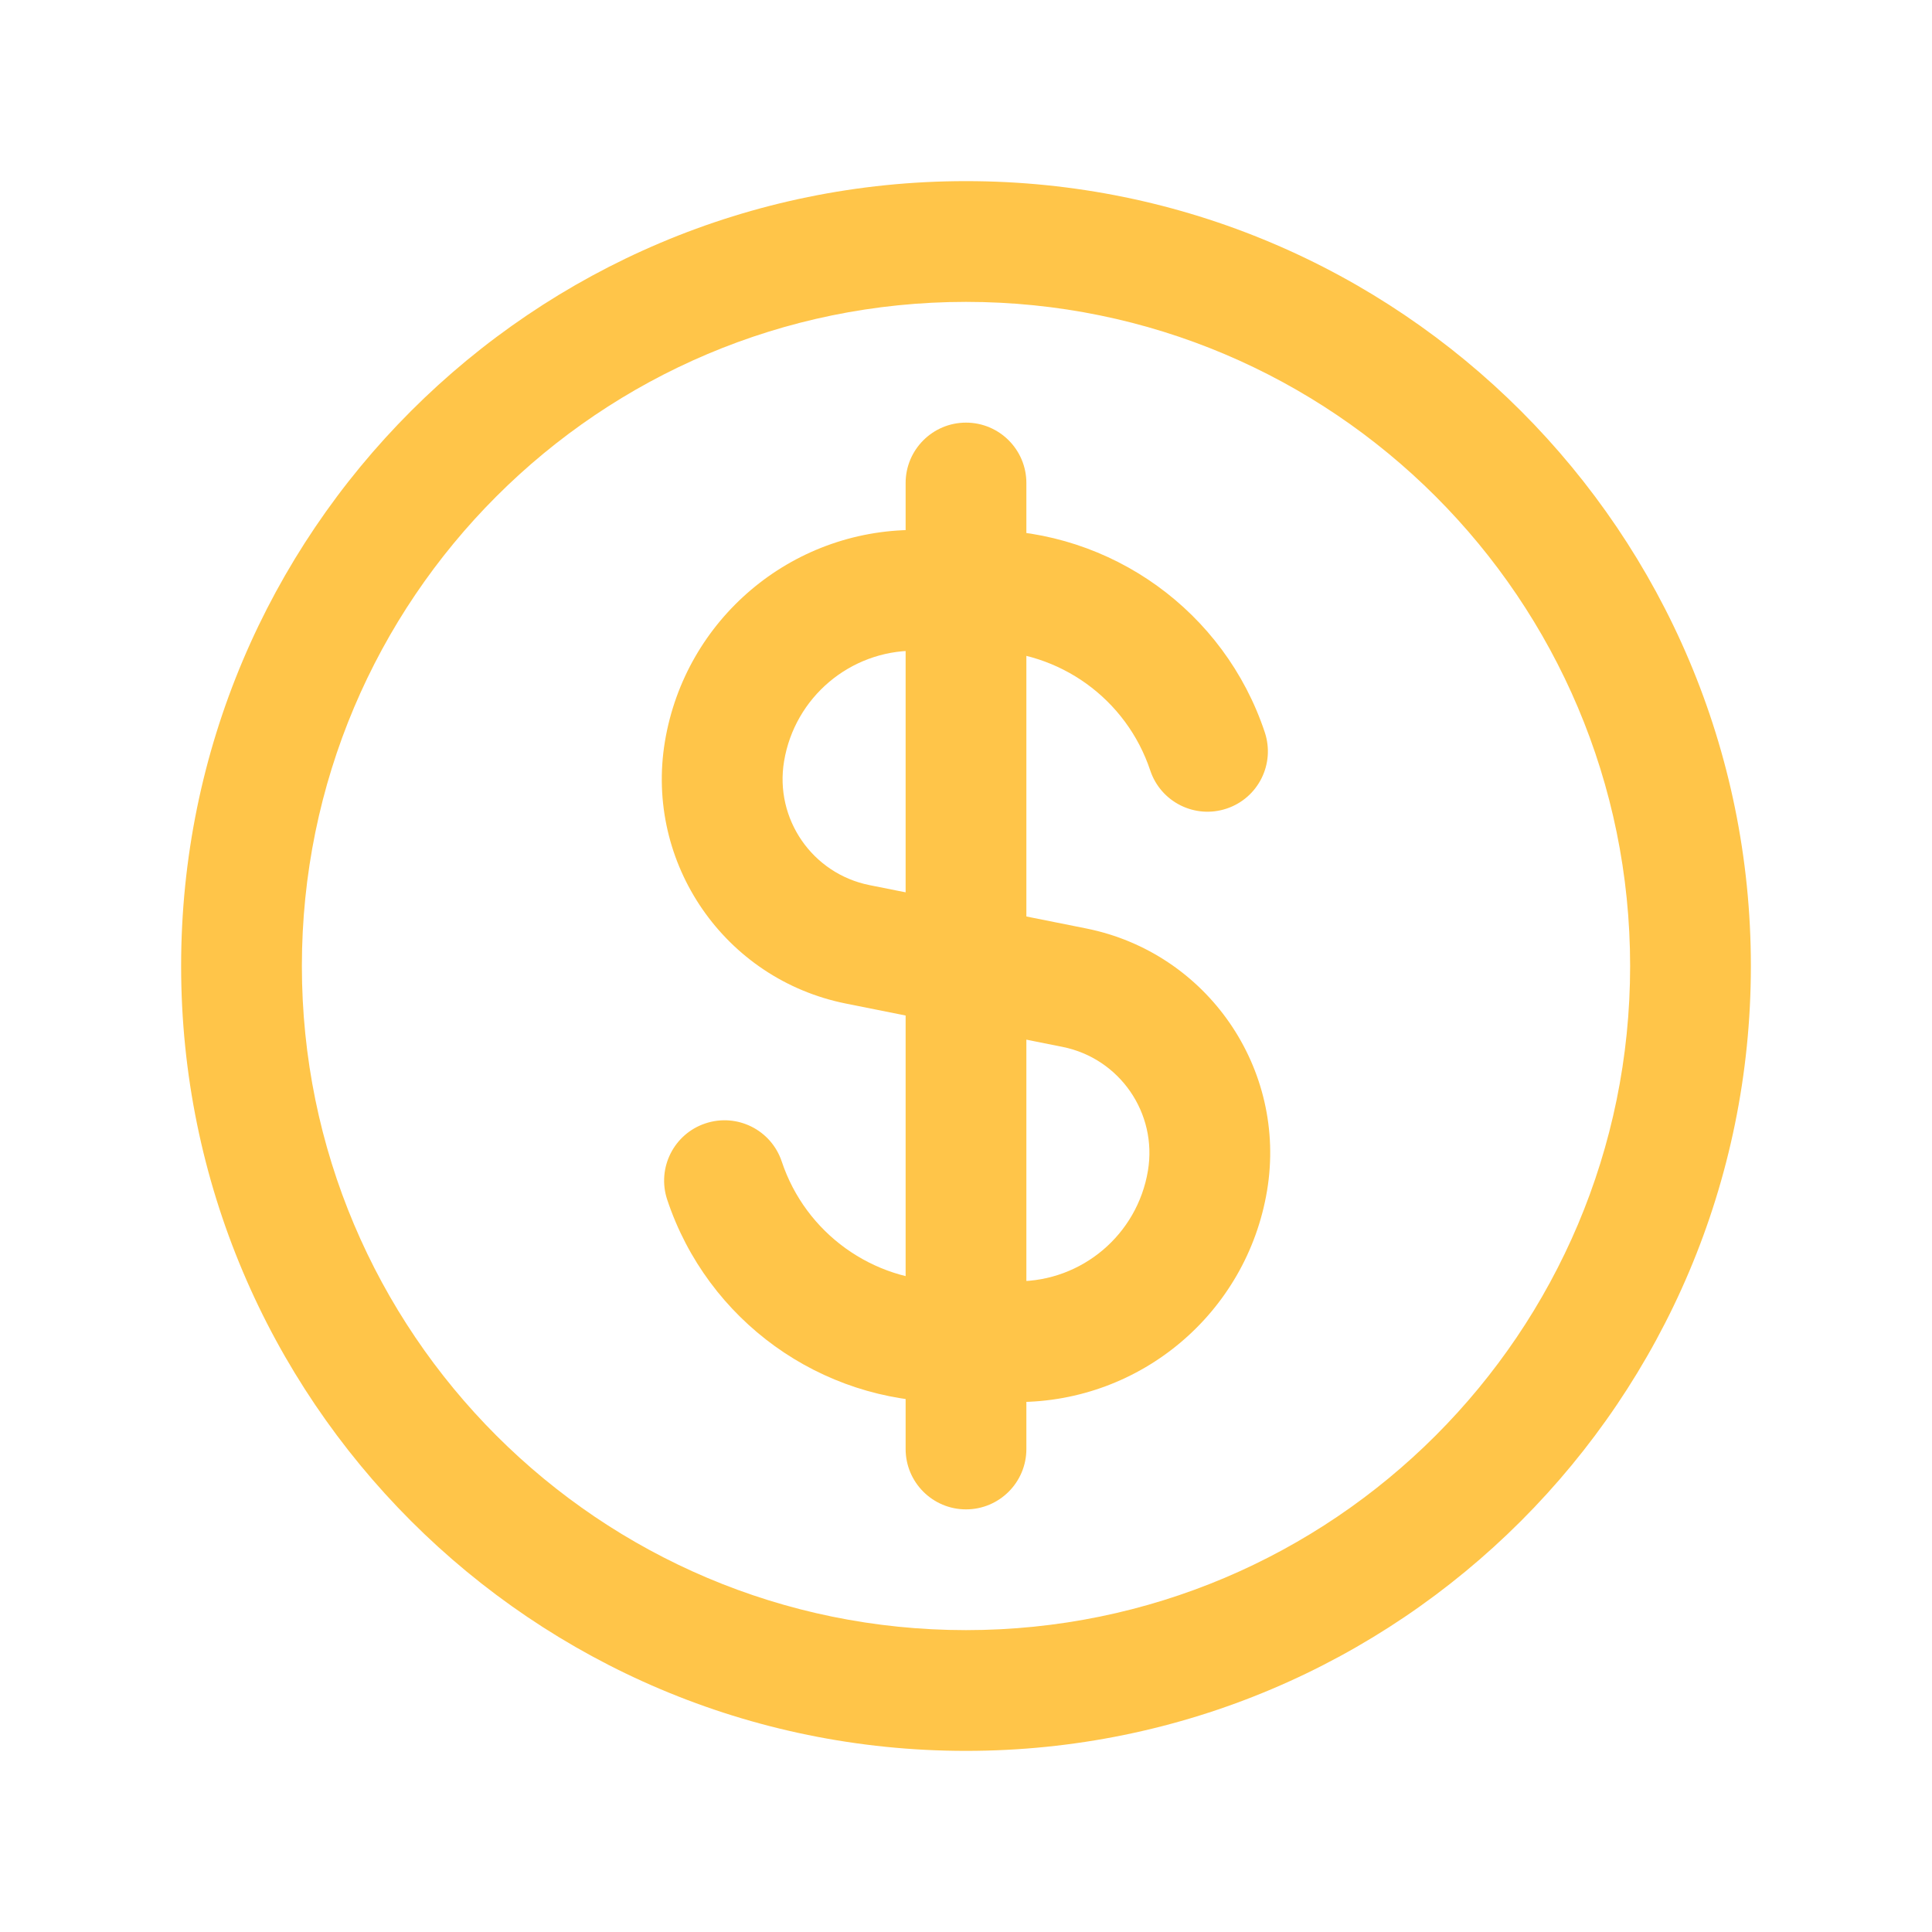
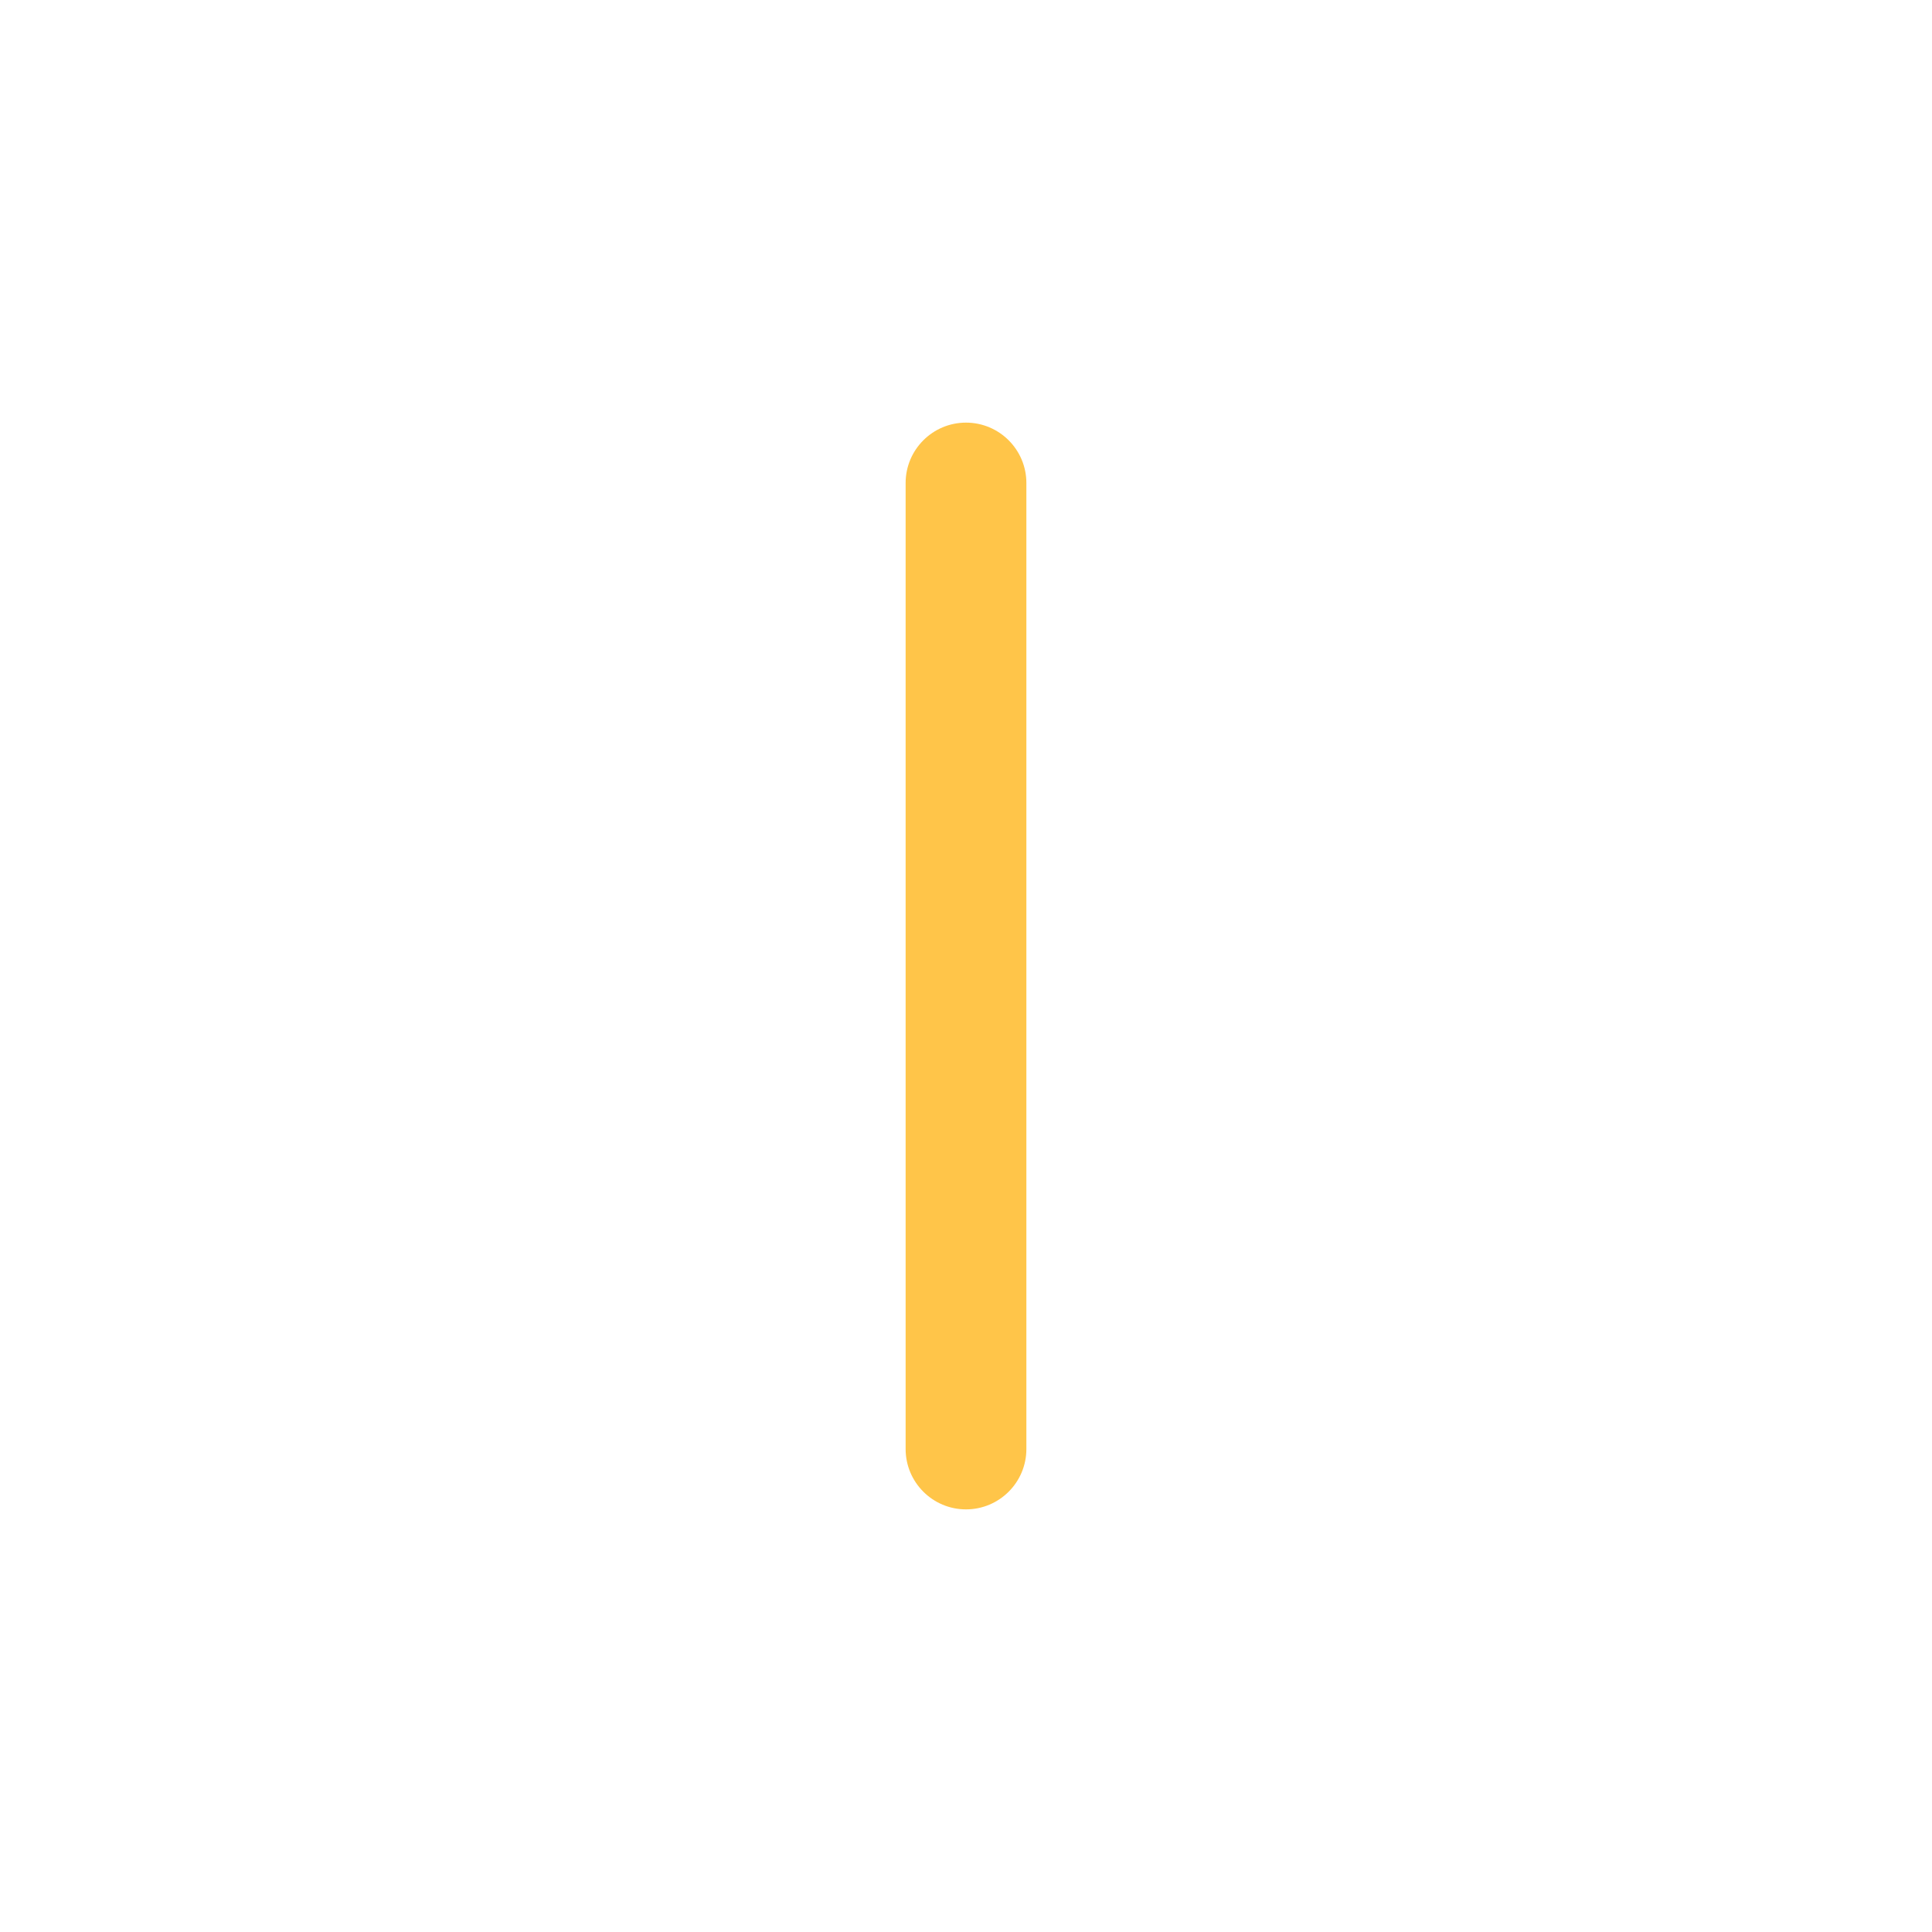
<svg xmlns="http://www.w3.org/2000/svg" width="36" height="36" viewBox="0 0 36 36" fill="none">
-   <path fill-rule="evenodd" clip-rule="evenodd" d="M12.39 13.815C12.769 11.541 14.736 9.875 17.041 9.875H18.338C20.71 9.875 22.817 11.393 23.567 13.644C23.764 14.234 23.445 14.871 22.856 15.067C22.266 15.264 21.629 14.945 21.433 14.356C20.989 13.024 19.742 12.125 18.338 12.125H17.041C15.836 12.125 14.808 12.996 14.61 14.185C14.431 15.258 15.136 16.28 16.203 16.493L20.238 17.3C22.496 17.752 23.988 19.914 23.61 22.185C23.231 24.459 21.264 26.125 18.959 26.125H17.662C15.29 26.125 13.183 24.607 12.433 22.356C12.236 21.766 12.555 21.129 13.144 20.933C13.734 20.736 14.371 21.055 14.567 21.644C15.011 22.976 16.258 23.875 17.662 23.875H18.959C20.164 23.875 21.192 23.004 21.39 21.815C21.569 20.742 20.864 19.72 19.797 19.507L15.762 18.7C13.504 18.248 12.012 16.086 12.39 13.815Z" fill="#FFC549" />
  <path fill-rule="evenodd" clip-rule="evenodd" d="M18 7.875C18.621 7.875 19.125 8.379 19.125 9V27C19.125 27.621 18.621 28.125 18 28.125C17.379 28.125 16.875 27.621 16.875 27V9C16.875 8.379 17.379 7.875 18 7.875Z" fill="#FFC549" />
-   <path fill-rule="evenodd" clip-rule="evenodd" d="M3.375 18C3.375 9.923 9.923 3.375 18 3.375C26.077 3.375 32.625 9.923 32.625 18C32.625 26.077 26.077 32.625 18 32.625C9.923 32.625 3.375 26.077 3.375 18ZM18 5.625C11.165 5.625 5.625 11.165 5.625 18C5.625 24.834 11.165 30.375 18 30.375C24.834 30.375 30.375 24.834 30.375 18C30.375 11.165 24.834 5.625 18 5.625Z" fill="#FFC549" />
</svg>